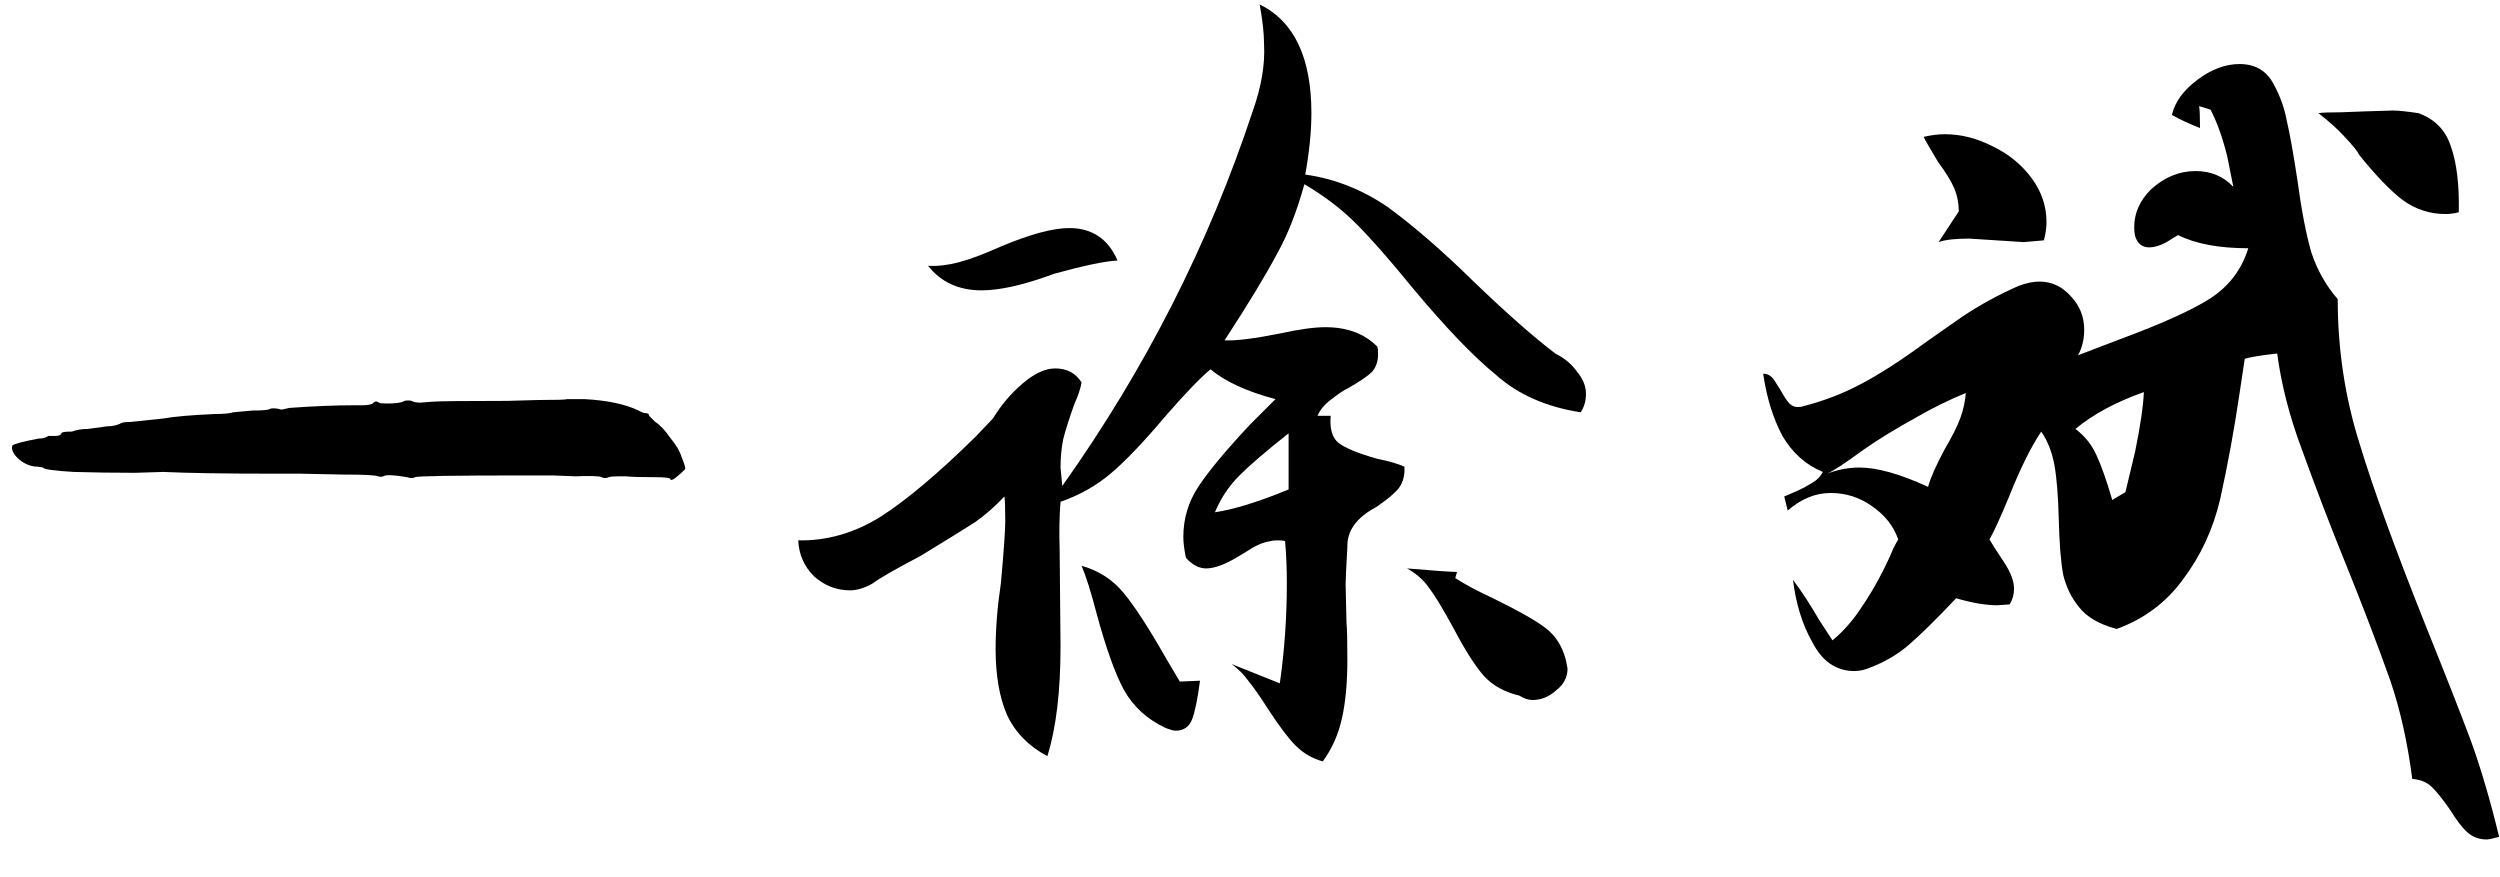
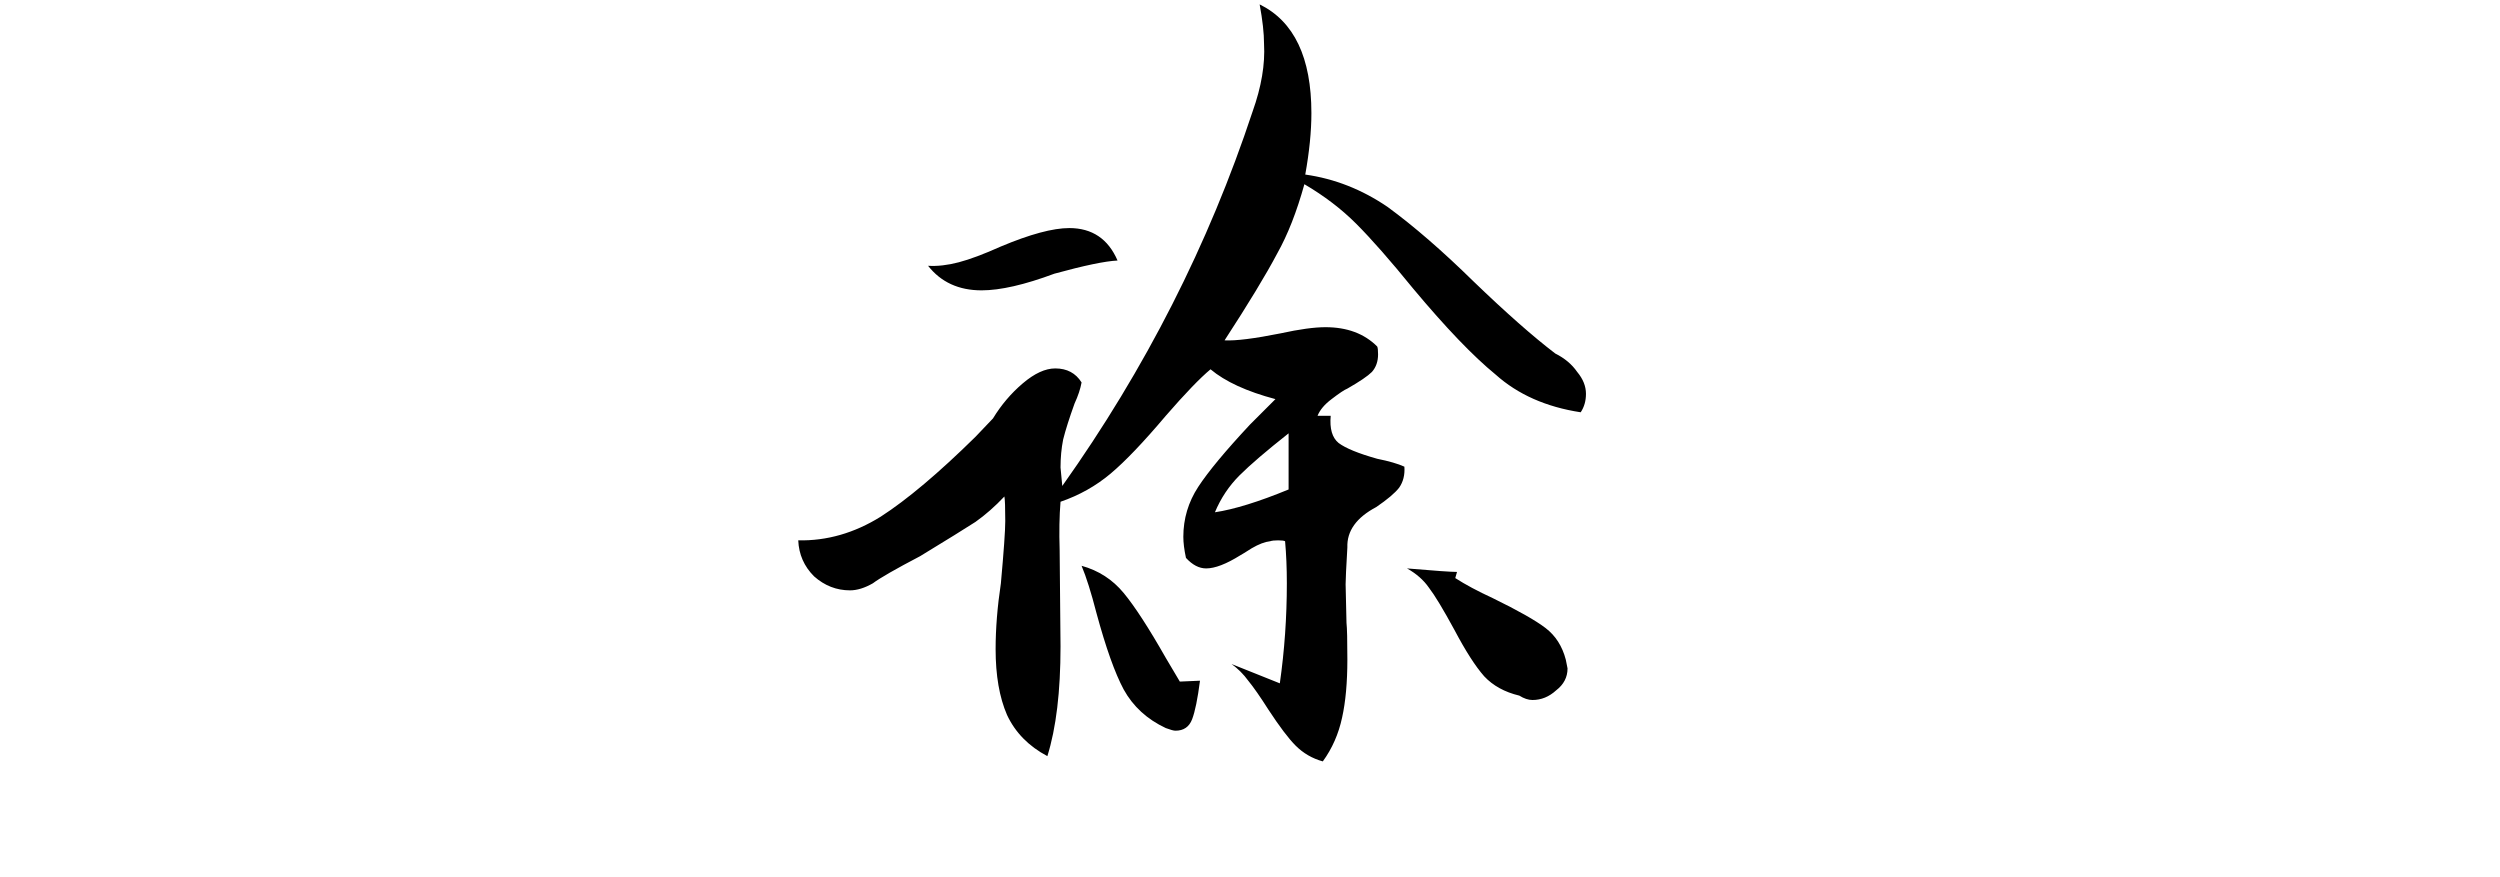
<svg xmlns="http://www.w3.org/2000/svg" width="114" height="40" viewBox="0 0 114 40" fill="none">
-   <path d="M100.32 5.84C99.787 5.627 99.36 5.427 99.04 5.24C99.173 4.653 99.56 4.12 100.2 3.64C100.84 3.16 101.48 2.92 102.12 2.92C102.84 2.92 103.36 3.227 103.68 3.84C103.973 4.373 104.173 4.933 104.28 5.52C104.413 6.08 104.573 6.973 104.76 8.2C104.947 9.587 105.16 10.693 105.4 11.52C105.667 12.32 106.067 13.027 106.6 13.64C106.6 15.933 106.933 18.133 107.6 20.24C108.213 22.267 109.2 24.987 110.56 28.4C111.547 30.853 112.253 32.653 112.68 33.8C113.133 35.053 113.56 36.507 113.96 38.16C113.667 38.24 113.48 38.28 113.4 38.28C113.053 38.28 112.76 38.173 112.52 37.96C112.28 37.747 112.013 37.4 111.72 36.92C111.347 36.387 111.053 36.027 110.84 35.84C110.627 35.653 110.347 35.547 110 35.52C109.787 33.867 109.453 32.373 109 31.04C108.413 29.387 107.72 27.573 106.92 25.6C106.28 24.027 105.627 22.32 104.96 20.48C104.4 18.987 104.027 17.533 103.84 16.12C103.12 16.2 102.627 16.28 102.36 16.36L102.12 17.96C101.88 19.587 101.587 21.187 101.24 22.76C100.92 24.12 100.36 25.333 99.56 26.4C98.787 27.467 97.773 28.227 96.52 28.68C95.72 28.467 95.147 28.133 94.8 27.68C94.453 27.253 94.213 26.76 94.08 26.2C93.973 25.613 93.907 24.773 93.88 23.68C93.853 22.613 93.787 21.787 93.68 21.2C93.573 20.613 93.373 20.107 93.08 19.68C92.6 20.4 92.107 21.4 91.6 22.68C91.2 23.64 90.907 24.28 90.72 24.6C90.827 24.787 91.04 25.12 91.36 25.6C91.68 26.08 91.84 26.493 91.84 26.84C91.84 27.107 91.773 27.347 91.64 27.56L91.08 27.6C90.547 27.6 89.92 27.493 89.2 27.28C88.267 28.267 87.533 28.987 87 29.44C86.493 29.867 85.92 30.2 85.28 30.44C85.04 30.547 84.8 30.6 84.56 30.6C83.733 30.6 83.093 30.16 82.64 29.28C82.187 28.48 81.893 27.533 81.76 26.44C82.16 26.973 82.56 27.587 82.96 28.28L83.56 29.2C83.987 28.853 84.387 28.413 84.76 27.88C85.187 27.267 85.56 26.64 85.88 26C86.093 25.573 86.24 25.253 86.32 25.04C86.427 24.827 86.507 24.68 86.56 24.6C86.347 23.987 85.947 23.48 85.36 23.08C84.8 22.68 84.173 22.48 83.48 22.48C82.787 22.48 82.133 22.747 81.52 23.28L81.36 22.64C81.493 22.587 81.68 22.507 81.92 22.4C82.16 22.293 82.387 22.173 82.6 22.04C82.84 21.907 83.013 21.733 83.12 21.52C82.347 21.2 81.733 20.653 81.28 19.88C80.853 19.08 80.56 18.133 80.4 17.04C80.613 17.04 80.787 17.147 80.92 17.36C81.053 17.573 81.147 17.72 81.2 17.8C81.36 18.093 81.493 18.293 81.6 18.4C81.707 18.507 81.827 18.56 81.96 18.56C82.093 18.56 82.187 18.547 82.24 18.52C83.173 18.28 84.04 17.947 84.84 17.52C85.667 17.093 86.68 16.44 87.88 15.56L89.48 14.44C90.28 13.907 91.133 13.44 92.04 13.04C92.387 12.907 92.707 12.84 93 12.84C93.56 12.84 94.04 13.067 94.44 13.52C94.84 13.947 95.04 14.453 95.04 15.04C95.04 15.467 94.947 15.853 94.76 16.2L96.64 15.48C98.587 14.76 99.973 14.133 100.8 13.6C101.653 13.04 102.227 12.28 102.52 11.32C101.187 11.32 100.12 11.12 99.32 10.72C99.267 10.747 99.093 10.853 98.8 11.04C98.507 11.2 98.24 11.28 98 11.28C97.68 11.28 97.467 11.107 97.36 10.76C97.333 10.653 97.32 10.52 97.32 10.36C97.32 9.72 97.573 9.147 98.08 8.64C98.693 8.08 99.373 7.8 100.12 7.8C100.813 7.8 101.387 8.04 101.84 8.52L101.56 7.12C101.347 6.267 101.093 5.56 100.8 5L100.28 4.84C100.307 4.973 100.32 5.307 100.32 5.84ZM106.88 6.2C106.587 5.88 106.2 5.533 105.72 5.16C105.88 5.133 106.227 5.12 106.76 5.12L107.8 5.08L109.12 5.04C109.36 5.04 109.747 5.08 110.28 5.16C111.027 5.427 111.52 5.933 111.76 6.68C112.027 7.427 112.147 8.427 112.12 9.68C111.907 9.733 111.707 9.76 111.52 9.76C110.8 9.76 110.147 9.547 109.56 9.12C109 8.693 108.333 8 107.56 7.04C107.533 6.933 107.307 6.653 106.88 6.2ZM88.36 7.36C87.96 6.693 87.747 6.32 87.72 6.24C88.067 6.16 88.387 6.12 88.68 6.12C89.427 6.12 90.16 6.307 90.88 6.68C91.6 7.027 92.187 7.507 92.64 8.12C93.093 8.733 93.32 9.4 93.32 10.12C93.32 10.387 93.28 10.667 93.2 10.96L92.28 11.04L91.04 10.96L89.8 10.88C89.16 10.88 88.693 10.933 88.4 11.04L89.32 9.64C89.32 9.267 89.253 8.92 89.12 8.6C88.987 8.28 88.733 7.867 88.36 7.36ZM97.76 17.88C96.48 18.333 95.44 18.893 94.64 19.56C95.067 19.88 95.387 20.28 95.6 20.76C95.813 21.213 96.053 21.893 96.32 22.8L96.92 22.44L97.36 20.6C97.6 19.427 97.733 18.52 97.76 17.88ZM84.96 20.52C84.16 21.107 83.613 21.467 83.32 21.6C83.8 21.413 84.293 21.32 84.8 21.32C85.6 21.32 86.64 21.613 87.92 22.2C88.027 21.8 88.28 21.227 88.68 20.48C89.027 19.893 89.267 19.413 89.4 19.04C89.533 18.667 89.613 18.293 89.64 17.92C88.867 18.24 88.133 18.6 87.44 19C86.427 19.56 85.6 20.067 84.96 20.52Z" fill="#1E1F24" style="fill:#1E1F24;fill:color(display-p3 0.118 0.122 0.141);fill-opacity:1;" />
  <path d="M57.64 2C57.64 1.52 57.573 0.92 57.44 0.2C59.013 0.973 59.8 2.627 59.8 5.16C59.8 5.987 59.707 6.92 59.52 7.96C60.853 8.147 62.107 8.64 63.28 9.44C64.48 10.32 65.787 11.453 67.2 12.84C68.667 14.253 69.907 15.347 70.92 16.12C71.347 16.333 71.68 16.613 71.92 16.96C72.187 17.28 72.32 17.613 72.32 17.96C72.32 18.28 72.24 18.56 72.08 18.8C70.507 18.56 69.213 17.987 68.2 17.08C67.187 16.253 65.933 14.947 64.44 13.16C63.4 11.88 62.533 10.893 61.84 10.2C61.173 9.533 60.387 8.933 59.48 8.4C59.133 9.653 58.72 10.707 58.24 11.56C57.733 12.52 56.933 13.84 55.84 15.52C56.347 15.547 57.2 15.44 58.4 15.2C59.253 15.013 59.933 14.92 60.44 14.92C61.427 14.92 62.213 15.213 62.8 15.8C62.827 15.853 62.84 15.973 62.84 16.16C62.84 16.48 62.747 16.747 62.56 16.96C62.373 17.147 62 17.4 61.44 17.72C61.307 17.773 61.067 17.933 60.72 18.2C60.4 18.44 60.187 18.693 60.08 18.96H60.68C60.627 19.547 60.747 19.96 61.04 20.2C61.36 20.44 61.947 20.68 62.8 20.92C63.333 21.027 63.747 21.147 64.04 21.28C64.067 21.653 63.987 21.973 63.8 22.24C63.613 22.48 63.267 22.773 62.76 23.12C61.853 23.6 61.413 24.213 61.44 24.96C61.387 25.867 61.36 26.427 61.36 26.64L61.4 28.4C61.427 28.64 61.44 29.2 61.44 30.08C61.44 31.12 61.36 32 61.2 32.72C61.04 33.467 60.747 34.133 60.32 34.72C59.84 34.587 59.427 34.347 59.08 34C58.76 33.68 58.347 33.133 57.84 32.36C57.467 31.773 57.16 31.333 56.92 31.04C56.707 30.747 56.453 30.493 56.16 30.28L58.36 31.16C58.573 29.667 58.68 28.147 58.68 26.6C58.68 25.907 58.653 25.267 58.6 24.68C58.547 24.653 58.44 24.64 58.28 24.64C58.12 24.64 58 24.653 57.92 24.68C57.68 24.707 57.4 24.813 57.08 25C56.787 25.187 56.613 25.293 56.56 25.32C55.92 25.72 55.4 25.92 55 25.92C54.68 25.92 54.373 25.76 54.08 25.44C54 25.067 53.96 24.747 53.96 24.48C53.96 23.653 54.187 22.893 54.64 22.2C55.093 21.507 55.88 20.56 57 19.36L58.16 18.2C56.853 17.853 55.867 17.4 55.2 16.84C54.72 17.24 54.04 17.947 53.16 18.96C52.147 20.16 51.307 21.04 50.64 21.6C49.973 22.16 49.213 22.587 48.36 22.88C48.307 23.52 48.293 24.253 48.32 25.08L48.36 29.48C48.36 31.533 48.16 33.2 47.76 34.48C46.907 34.027 46.293 33.4 45.92 32.6C45.573 31.8 45.4 30.8 45.4 29.6C45.4 28.667 45.48 27.667 45.64 26.6C45.773 25.133 45.84 24.187 45.84 23.76C45.84 23.147 45.827 22.773 45.8 22.64C45.373 23.093 44.933 23.48 44.48 23.8C44.027 24.093 43.187 24.613 41.96 25.36C40.84 25.947 40.12 26.36 39.8 26.6C39.427 26.813 39.08 26.92 38.76 26.92C38.147 26.92 37.6 26.707 37.12 26.28C36.667 25.827 36.427 25.28 36.4 24.64C37.707 24.667 38.96 24.307 40.16 23.56C41.36 22.787 42.8 21.573 44.48 19.92L45.28 19.08C45.653 18.467 46.107 17.933 46.64 17.48C47.173 17.027 47.667 16.8 48.12 16.8C48.653 16.8 49.053 17.013 49.32 17.44C49.267 17.733 49.16 18.053 49 18.4C48.76 19.067 48.587 19.613 48.48 20.04C48.4 20.44 48.36 20.867 48.36 21.32L48.44 22.16C52.227 16.827 55.12 11.133 57.12 5.08C57.52 3.96 57.693 2.933 57.64 2ZM44.76 13.24C43.72 13.24 42.907 12.867 42.32 12.12C42.747 12.147 43.213 12.093 43.72 11.96C44.227 11.827 44.867 11.587 45.64 11.24C46.973 10.68 48.013 10.4 48.76 10.4C49.8 10.4 50.533 10.893 50.96 11.88C50.4 11.907 49.44 12.107 48.08 12.48C46.72 12.987 45.613 13.24 44.76 13.24ZM56.52 21.68C56.04 22.16 55.667 22.72 55.4 23.36C56.28 23.227 57.4 22.88 58.76 22.32V19.76C57.747 20.56 57 21.2 56.52 21.68ZM50 27.96C49.76 27.027 49.533 26.307 49.32 25.8C50.093 26.013 50.733 26.427 51.24 27.04C51.747 27.653 52.387 28.64 53.16 30L53.8 31.08L54.72 31.04C54.613 31.867 54.493 32.453 54.36 32.8C54.227 33.147 53.973 33.32 53.6 33.32C53.52 33.32 53.373 33.28 53.16 33.2C52.307 32.8 51.667 32.213 51.24 31.44C50.84 30.693 50.427 29.533 50 27.96ZM65.16 26.8C64.92 26.453 64.587 26.16 64.16 25.92C65.413 26.027 66.173 26.08 66.44 26.08L66.36 26.36C66.813 26.653 67.387 26.96 68.08 27.28C69.227 27.84 70.027 28.293 70.48 28.64C70.933 28.987 71.24 29.467 71.4 30.08L71.48 30.48C71.48 30.88 71.307 31.213 70.96 31.48C70.64 31.773 70.28 31.92 69.88 31.92C69.693 31.92 69.493 31.853 69.28 31.72C68.613 31.56 68.08 31.267 67.68 30.84C67.28 30.387 66.827 29.68 66.32 28.72C65.813 27.787 65.427 27.147 65.16 26.8Z" fill="#1E1F24" style="fill:#1E1F24;fill:color(display-p3 0.118 0.122 0.141);fill-opacity:1;" />
-   <path d="M26.64 18.2C27.68 18.253 28.507 18.427 29.12 18.72C29.253 18.8 29.36 18.84 29.44 18.84C29.547 18.84 29.6 18.88 29.6 18.96C29.6 18.96 29.694 19.053 29.88 19.24C30.093 19.373 30.32 19.613 30.56 19.96C30.827 20.28 31 20.573 31.08 20.84C31.213 21.16 31.267 21.347 31.24 21.4C31.134 21.507 31 21.627 30.84 21.76C30.68 21.893 30.587 21.92 30.56 21.84C30.56 21.787 30.32 21.76 29.84 21.76C29.2 21.76 28.773 21.747 28.56 21.72H28.24C27.974 21.72 27.814 21.733 27.76 21.76C27.627 21.813 27.52 21.813 27.44 21.76C27.334 21.707 26.933 21.693 26.24 21.72L25.2 21.68H23.92C20.694 21.68 19.027 21.707 18.92 21.76C18.893 21.787 18.84 21.8 18.76 21.8C18.707 21.8 18.64 21.787 18.56 21.76C17.947 21.653 17.587 21.64 17.48 21.72C17.4 21.747 17.32 21.747 17.24 21.72C17.134 21.667 16.6 21.64 15.64 21.64L13.72 21.6H12.52C10.254 21.6 8.56 21.573 7.44 21.52L6.16 21.56C5.2 21.56 4.267 21.547 3.36 21.52C2.454 21.467 1.987 21.4 1.96 21.32L1.72 21.28C1.427 21.28 1.147 21.173 0.88 20.96C0.614 20.72 0.507 20.507 0.56 20.32C0.64 20.24 1.04 20.133 1.76 20C1.867 20 1.96 19.987 2.04 19.96C2.12 19.933 2.174 19.907 2.2 19.88H2.52C2.68 19.88 2.774 19.84 2.8 19.76C2.8 19.707 2.96 19.68 3.28 19.68C3.494 19.6 3.734 19.56 4 19.56L4.88 19.44C5.014 19.44 5.134 19.427 5.24 19.4C5.347 19.373 5.427 19.347 5.48 19.32C5.534 19.267 5.694 19.24 5.96 19.24L7.48 19.08C7.88 19 8.64 18.933 9.76 18.88C10.187 18.88 10.48 18.853 10.64 18.8L11.52 18.72C12 18.72 12.267 18.693 12.32 18.64C12.4 18.613 12.52 18.613 12.68 18.64L12.84 18.68L13.2 18.6C14.32 18.52 15.307 18.48 16.16 18.48H16.52C16.733 18.48 16.893 18.453 17 18.4C17.08 18.293 17.174 18.28 17.28 18.36C17.307 18.387 17.427 18.4 17.64 18.4C18.067 18.4 18.334 18.36 18.44 18.28C18.573 18.253 18.68 18.253 18.76 18.28C18.867 18.333 19 18.36 19.16 18.36L19.68 18.32C19.974 18.293 21.12 18.28 23.12 18.28L24.56 18.24C25.387 18.24 25.814 18.227 25.84 18.2H26.64Z" fill="#1E1F24" style="fill:#1E1F24;fill:color(display-p3 0.118 0.122 0.141);fill-opacity:1;" />
</svg>